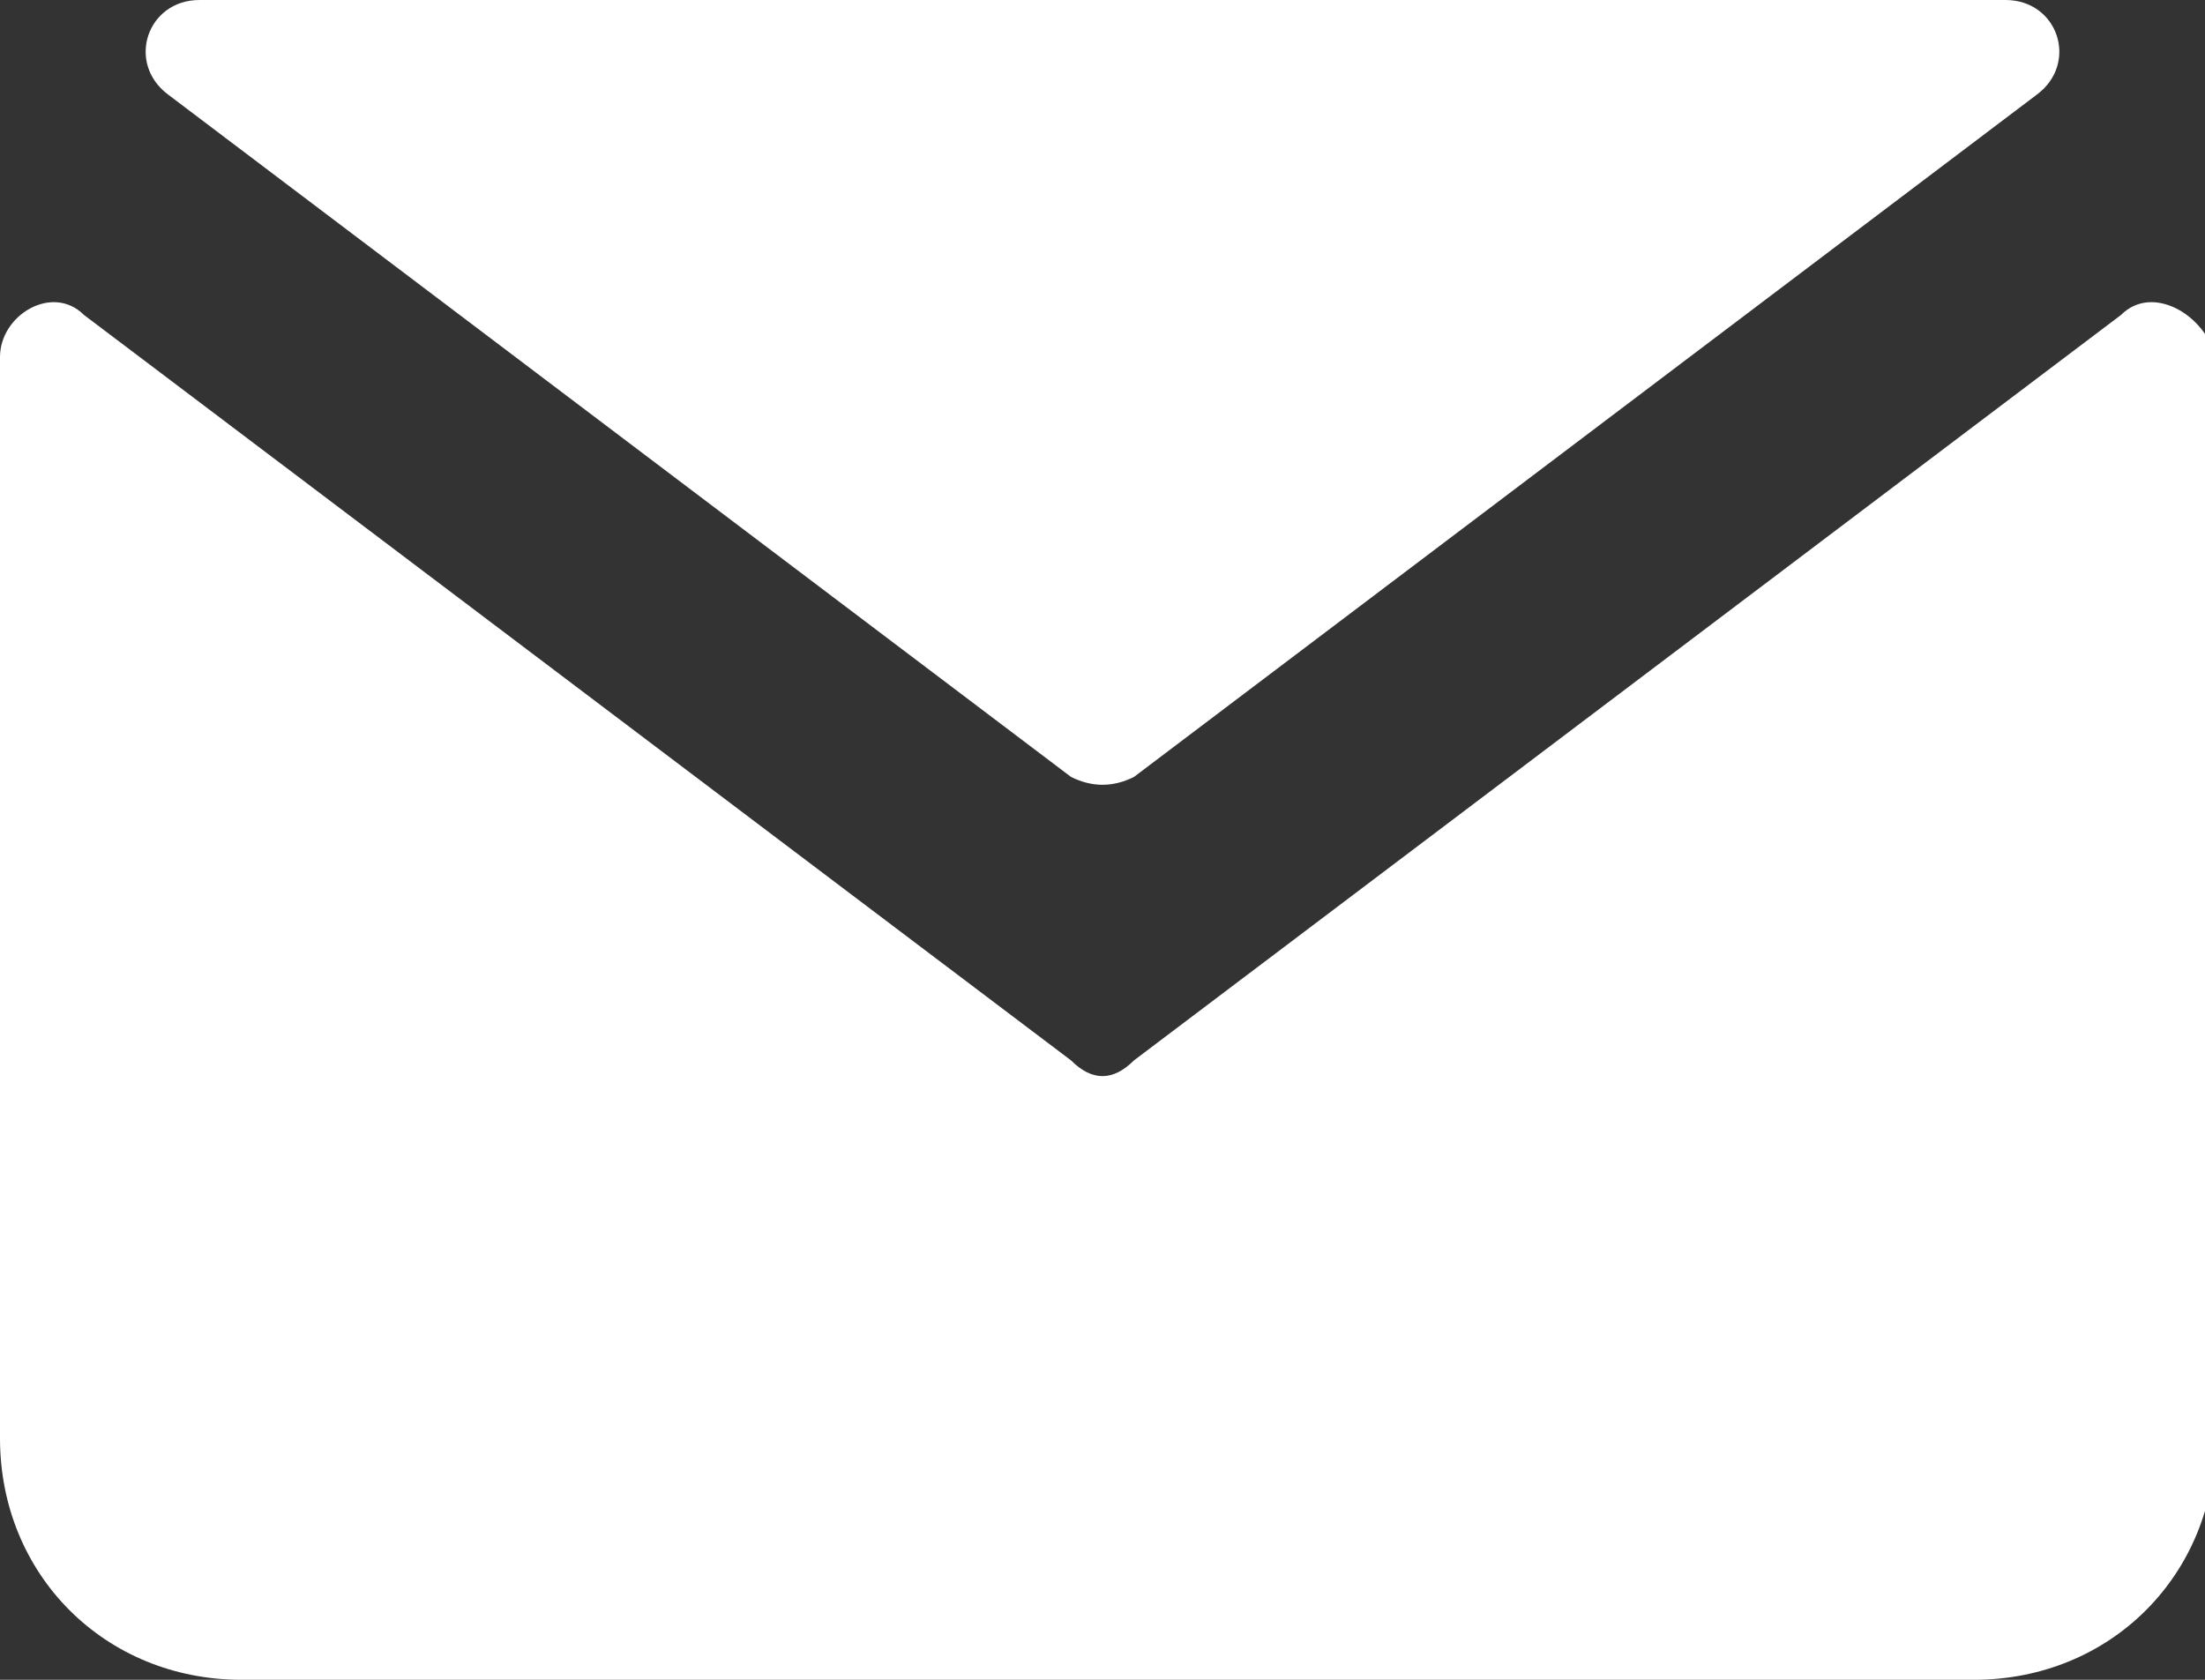
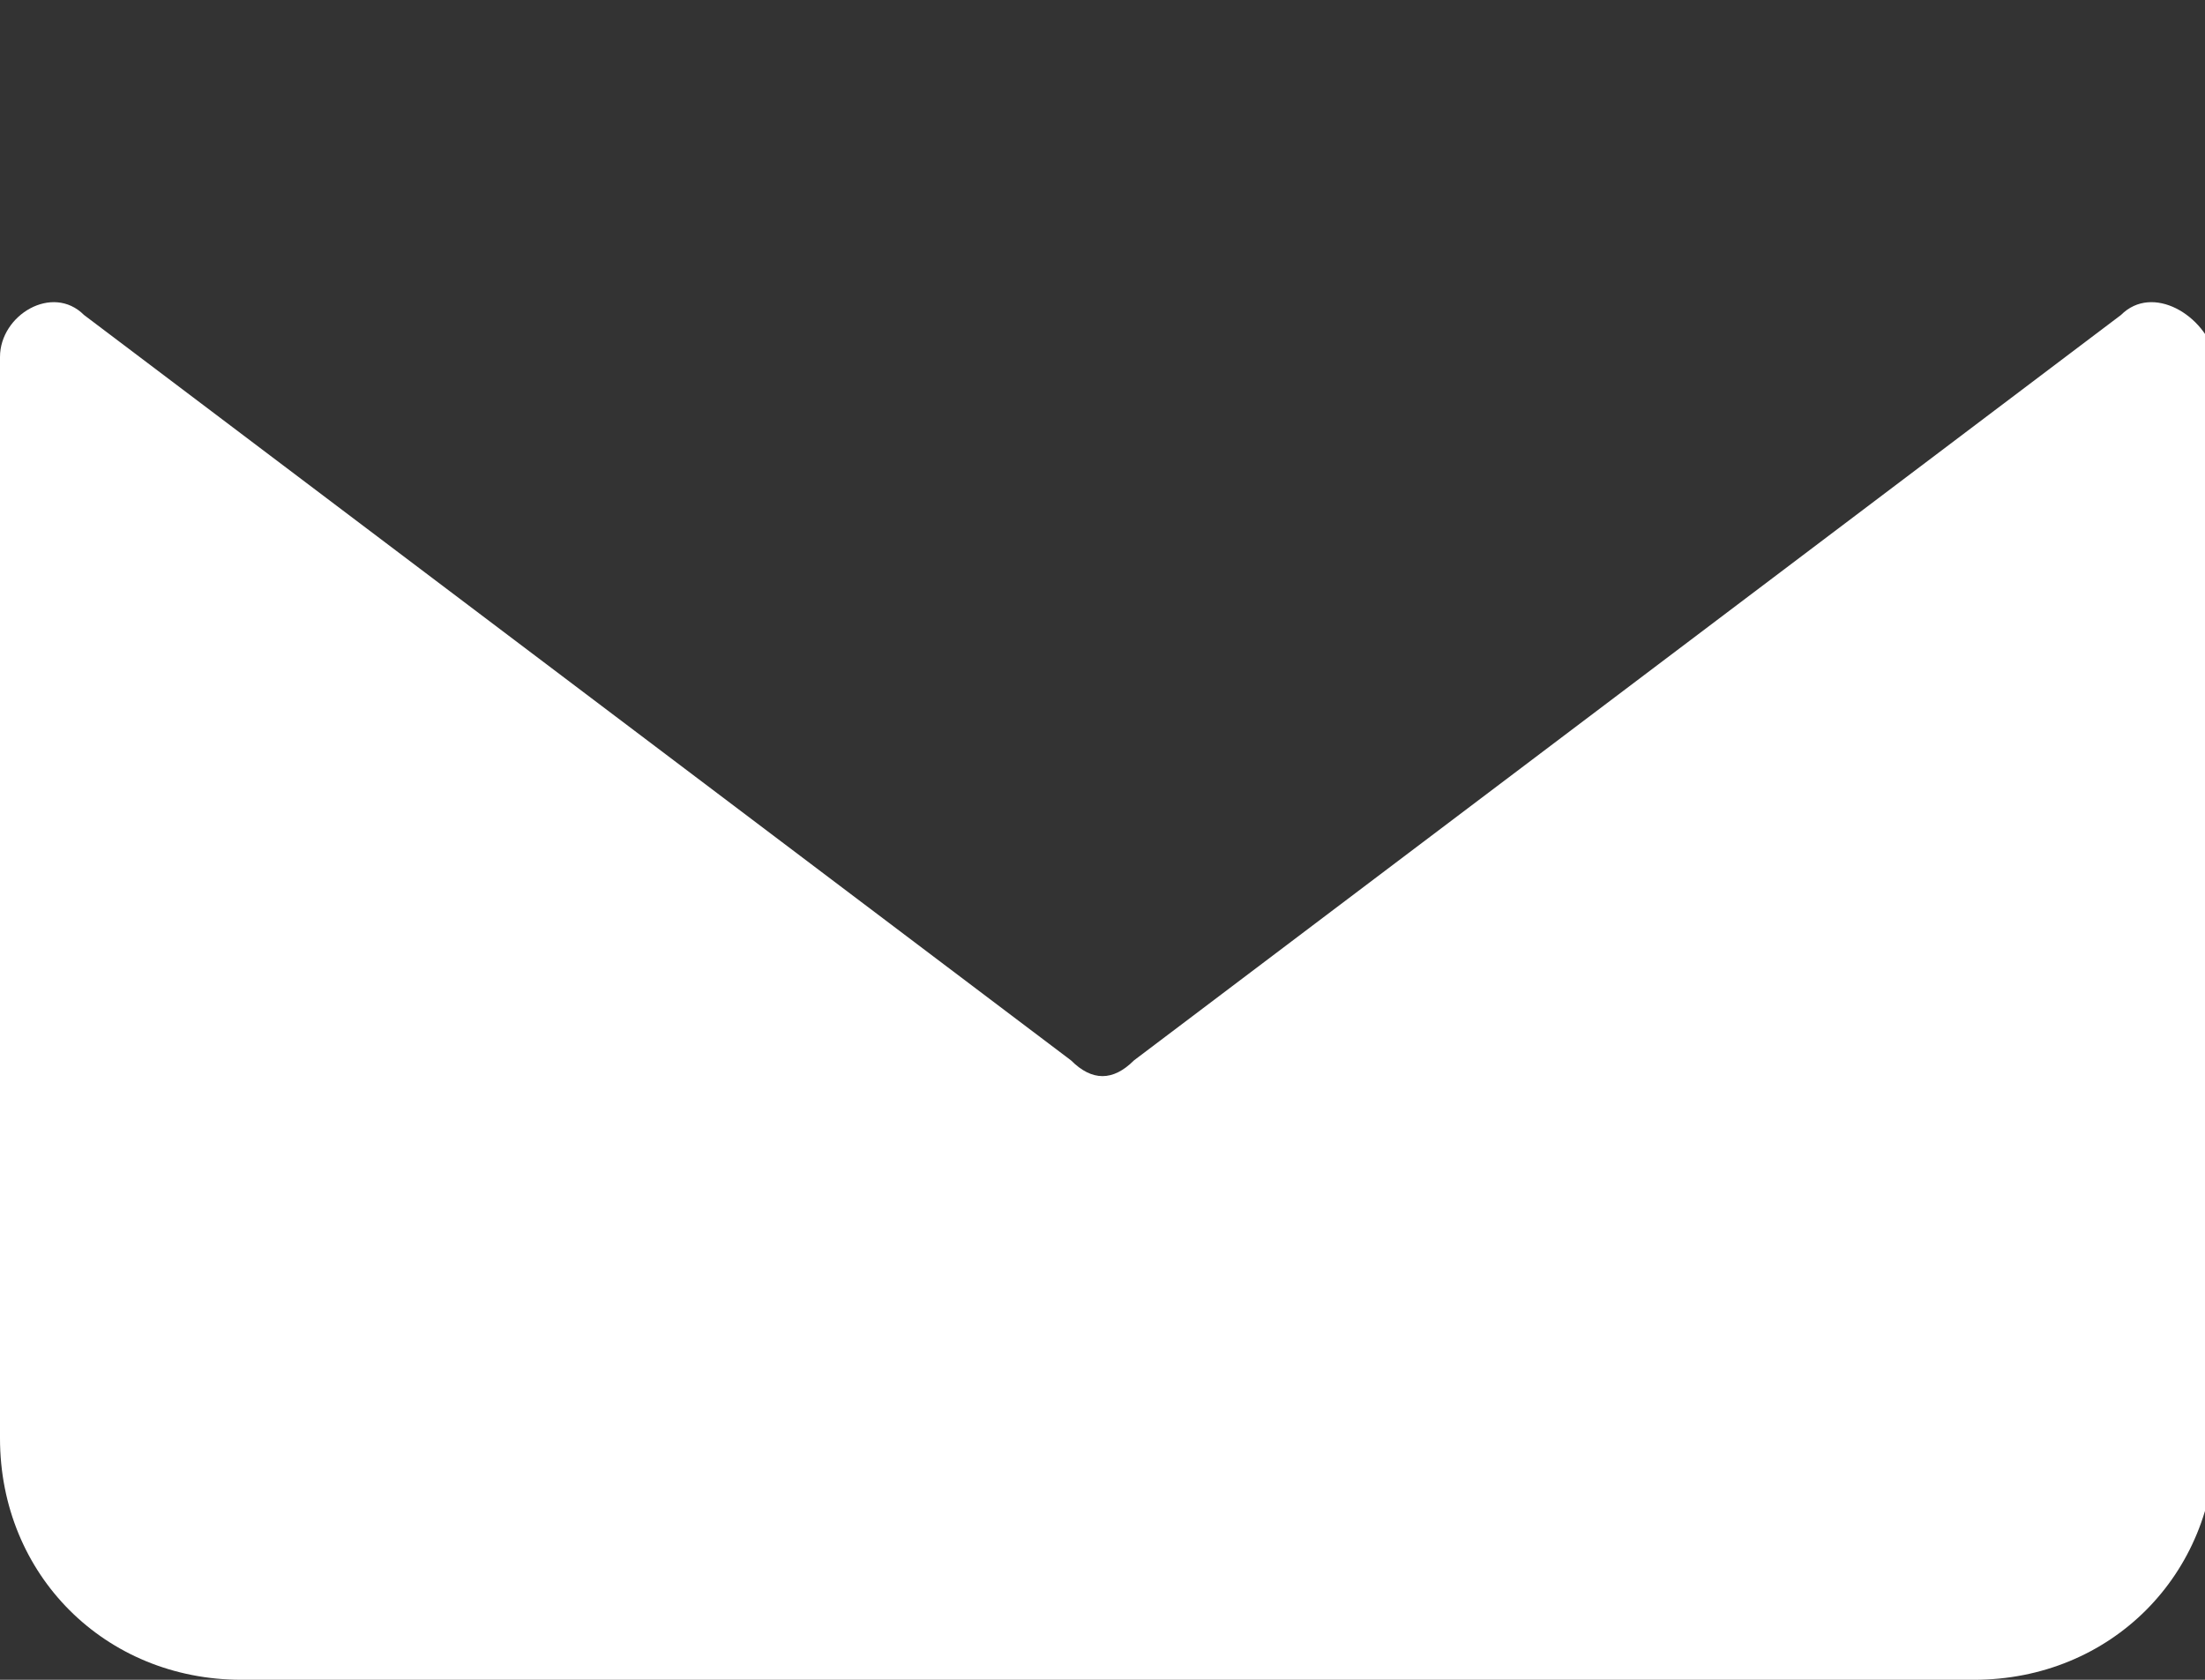
<svg xmlns="http://www.w3.org/2000/svg" version="1.1" id="レイヤー_1" x="0px" y="0px" viewBox="0 0 21 16" style="enable-background:new 0 0 21 16;" xml:space="preserve">
  <rect x="0" y="0" width="21" height="16" fill="#333333" stroke="none" />
  <style type="text/css">
	.st0{fill:#FFFFFF;}
</style>
  <g>
    <path class="st0" d="M10.2,10.1L0.8,3C0.5,2.7,0,3,0,3.4v10.3C0,15,1,16,2.3,16h16.5c1.3,0,2.3-1,2.3-2.3V3.4C21,3,20.5,2.7,20.2,3   l-9.4,7.1C10.6,10.3,10.4,10.3,10.2,10.1z" />
-     <path class="st0" d="M19.1,0H1.9C1.4,0,1.2,0.6,1.6,0.9l8.6,6.5c0.2,0.1,0.4,0.1,0.6,0l8.6-6.5C19.8,0.6,19.6,0,19.1,0z" />
  </g>
</svg>